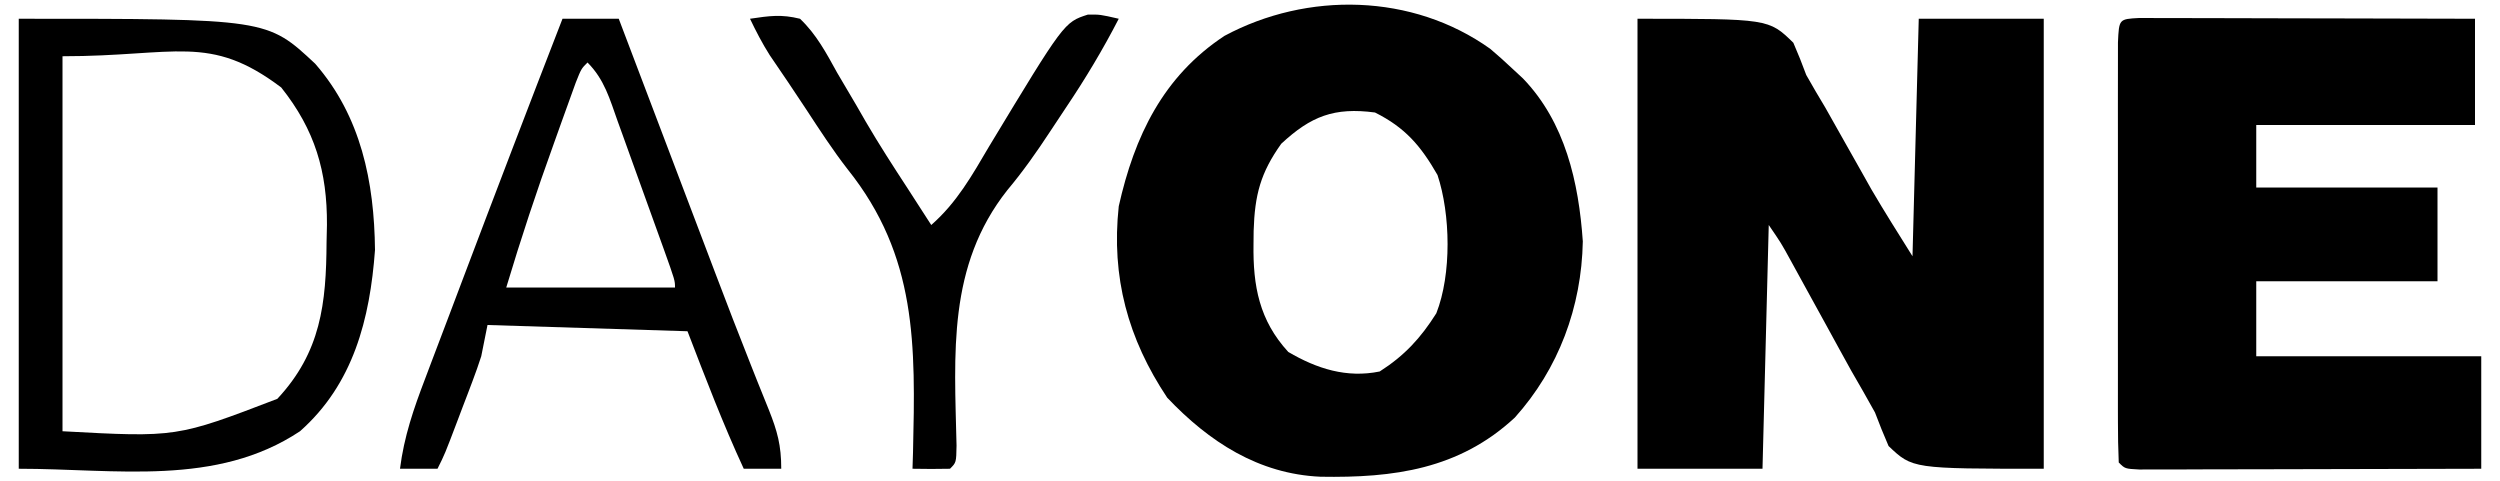
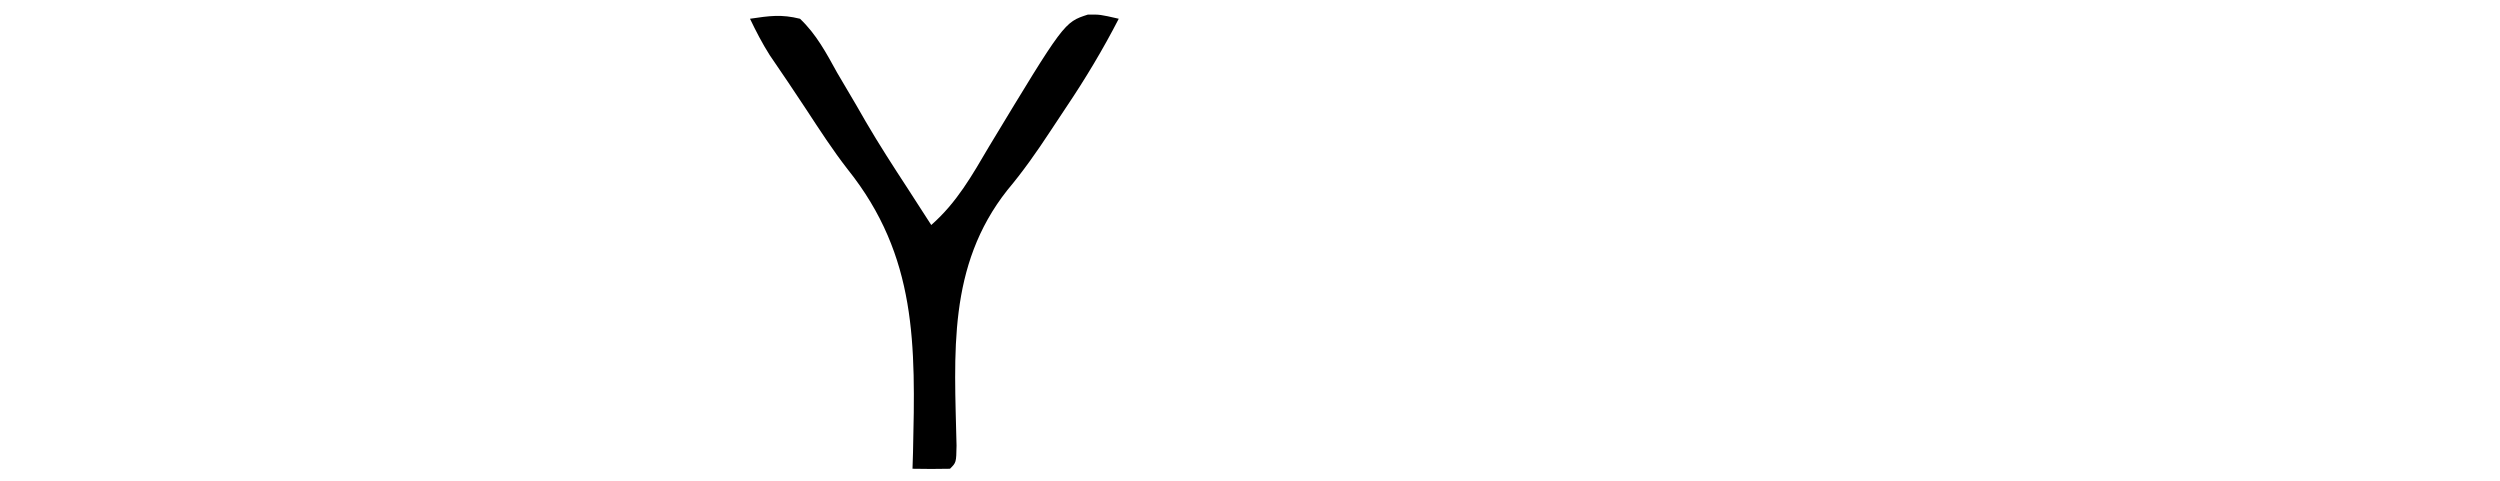
<svg xmlns="http://www.w3.org/2000/svg" width="400" height="77">
  <rect width="100%" height="100%" fill="#808080" stroke="none" />
  <path d="M0 0 C132 0 264 0 400 0 C400 25.41 400 50.82 400 77 C268 77 136 77 0 77 C0 51.59 0 26.18 0 0 Z " fill="#FFFFFF" transform="translate(0,0)" />
-   <path d="M0 0 C72.93 0 145.86 0 221 0 C221 0.33 221 0.66 221 1 C220.033 1.098 219.066 1.196 218.07 1.297 C205.197 2.775 195.034 5.354 186.5 15.844 C180.105 25.132 178.783 36.103 180.469 47.043 C182.647 57.273 187.136 64.464 195.676 70.562 C204.38 75.946 214.053 75.669 224 76 C224 76.33 224 76.66 224 77 C150.08 77 76.16 77 0 77 C0 51.59 0 26.18 0 0 Z " fill="#FFFFFF" transform="translate(0,0)" />
-   <path d="M0 0 C1.216 1.029 2.406 2.092 3.562 3.188 C4.116 3.701 4.669 4.214 5.238 4.742 C11.996 11.752 14.161 21.364 14.812 30.812 C14.612 41.302 10.953 51.189 3.934 59 C-4.995 67.286 -15.47 68.666 -27.16 68.465 C-37.059 68.03 -45.001 62.87 -51.688 55.812 C-57.964 46.397 -60.66 36.531 -59.438 25.188 C-56.925 13.985 -52.348 4.402 -42.523 -2.074 C-29.244 -9.19 -12.448 -8.878 0 0 Z " fill="#000000" transform="translate(238.438,7.812)" />
-   <path d="M0 0 C21 0 21 0 24.934 3.84 C25.675 5.538 26.362 7.26 27 9 C27.985 10.746 28.998 12.476 30.035 14.191 C31.048 15.98 32.057 17.77 33.062 19.562 C34.073 21.356 35.084 23.149 36.098 24.941 C36.536 25.722 36.974 26.503 37.426 27.307 C39.537 30.919 41.782 34.452 44 38 C44.33 25.46 44.66 12.92 45 0 C51.6 0 58.2 0 65 0 C65 23.76 65 47.52 65 72 C44 72 44 72 40.172 68.367 C39.4 66.598 38.681 64.806 38 63 C36.759 60.76 35.491 58.534 34.203 56.32 C33.544 55.135 32.889 53.947 32.238 52.758 C31.912 52.161 31.585 51.565 31.249 50.95 C30.919 50.348 30.59 49.746 30.25 49.125 C29.242 47.29 28.233 45.455 27.223 43.621 C26.316 41.974 25.412 40.325 24.509 38.676 C22.989 35.903 22.989 35.903 21 33 C20.67 45.87 20.34 58.74 20 72 C13.4 72 6.8 72 0 72 C0 48.24 0 24.48 0 0 Z " fill="#000000" transform="translate(262,3)" />
-   <path d="M0 0 C0.993 0.002 1.985 0.004 3.008 0.007 C4.129 0.007 5.25 0.007 6.405 0.007 C8.235 0.015 8.235 0.015 10.101 0.023 C11.964 0.025 11.964 0.025 13.864 0.027 C17.17 0.032 20.476 0.041 23.782 0.052 C27.153 0.062 30.525 0.066 33.896 0.071 C40.516 0.082 47.135 0.1 53.754 0.12 C53.754 5.73 53.754 11.34 53.754 17.12 C42.204 17.12 30.654 17.12 18.754 17.12 C18.754 20.42 18.754 23.72 18.754 27.12 C28.324 27.12 37.894 27.12 47.754 27.12 C47.754 32.07 47.754 37.02 47.754 42.12 C38.184 42.12 28.614 42.12 18.754 42.12 C18.754 46.08 18.754 50.04 18.754 54.12 C30.634 54.12 42.514 54.12 54.754 54.12 C54.754 60.06 54.754 66 54.754 72.12 C47.339 72.143 39.925 72.161 32.51 72.172 C29.067 72.177 25.625 72.184 22.182 72.196 C18.228 72.209 14.274 72.213 10.32 72.218 C8.458 72.226 8.458 72.226 6.558 72.234 C4.846 72.234 4.846 72.234 3.1 72.234 C2.089 72.236 1.079 72.238 0.038 72.241 C-2.246 72.12 -2.246 72.12 -3.246 71.12 C-3.346 68.948 -3.374 66.772 -3.376 64.597 C-3.377 63.916 -3.379 63.234 -3.381 62.532 C-3.385 60.27 -3.382 58.008 -3.379 55.745 C-3.38 54.18 -3.381 52.614 -3.382 51.048 C-3.383 47.763 -3.381 44.478 -3.377 41.193 C-3.371 36.972 -3.374 32.752 -3.38 28.531 C-3.384 25.297 -3.383 22.063 -3.38 18.829 C-3.379 17.272 -3.38 15.716 -3.383 14.159 C-3.385 11.987 -3.381 9.816 -3.376 7.644 C-3.375 6.405 -3.374 5.167 -3.373 3.891 C-3.203 0.171 -3.203 0.171 0 0 Z " fill="#000000" transform="translate(342.246,2.88)" />
+   <path d="M0 0 C72.93 0 145.86 0 221 0 C221 0.33 221 0.66 221 1 C205.197 2.775 195.034 5.354 186.5 15.844 C180.105 25.132 178.783 36.103 180.469 47.043 C182.647 57.273 187.136 64.464 195.676 70.562 C204.38 75.946 214.053 75.669 224 76 C224 76.33 224 76.66 224 77 C150.08 77 76.16 77 0 77 C0 51.59 0 26.18 0 0 Z " fill="#FFFFFF" transform="translate(0,0)" />
  <path d="M0 0 C26 0 26 0 34 4 C41.28 11.476 42.195 19.312 42.25 29.188 C42.271 30.096 42.291 31.004 42.312 31.939 C42.356 39.611 41.071 45.864 36.812 52.312 C26.305 62.353 14.507 60 0 60 C0 40.2 0 20.4 0 0 Z " fill="#FFFFFF" transform="translate(10,9)" />
-   <path d="M0 0 C2.97 0 5.94 0 9 0 C9.222 0.586 9.445 1.173 9.674 1.777 C12.026 7.976 14.379 14.175 16.733 20.374 C17.607 22.676 18.481 24.978 19.354 27.28 C20.622 30.622 21.891 33.963 23.16 37.305 C23.573 38.394 23.986 39.483 24.411 40.605 C26.303 45.586 28.211 50.559 30.183 55.509 C30.513 56.34 30.843 57.171 31.182 58.027 C31.788 59.547 32.399 61.064 33.017 62.578 C34.379 65.999 35 68.254 35 72 C33.02 72 31.04 72 29 72 C25.657 64.772 22.868 57.457 20 50 C9.44 49.67 -1.12 49.34 -12 49 C-12.495 51.475 -12.495 51.475 -13 54 C-13.426 55.317 -13.884 56.624 -14.375 57.918 C-14.638 58.615 -14.901 59.311 -15.172 60.029 C-15.445 60.742 -15.718 61.454 -16 62.188 C-16.273 62.911 -16.547 63.635 -16.828 64.381 C-18.837 69.674 -18.837 69.674 -20 72 C-21.98 72 -23.96 72 -26 72 C-25.354 66.855 -23.811 62.386 -21.973 57.578 C-21.668 56.768 -21.363 55.958 -21.049 55.123 C-20.059 52.497 -19.061 49.873 -18.062 47.25 C-17.381 45.447 -16.7 43.645 -16.019 41.842 C-10.738 27.872 -5.403 13.923 0 0 Z " fill="#000000" transform="translate(90,3)" />
-   <path d="M0 0 C39.734 0 39.734 0 47.434 7.199 C54.771 15.635 56.882 26.086 57 37 C56.189 48.033 53.546 58.438 45 66 C31.585 74.906 15.563 72 0 72 C0 48.24 0 24.48 0 0 Z M7 6 C7 25.8 7 45.6 7 66 C25.257 66.991 25.257 66.991 41.375 60.812 C48.342 53.348 49.196 45.56 49.25 35.75 C49.271 34.833 49.291 33.917 49.312 32.973 C49.361 24.465 47.403 17.793 42 11 C30.498 2.315 25.158 6 7 6 Z " fill="#000000" transform="translate(3,3)" />
  <path d="M0 0 C4.845 2.423 7.321 5.337 10 10 C12.087 16.262 12.273 25.868 9.812 32.125 C7.307 36.099 4.713 38.906 0.75 41.438 C-4.539 42.519 -9.293 41.002 -13.875 38.312 C-18.517 33.26 -19.538 27.753 -19.438 21.062 C-19.427 20.009 -19.427 20.009 -19.417 18.935 C-19.238 13.175 -18.322 9.669 -15 5 C-10.24 0.58 -6.514 -0.863 0 0 Z " fill="#FFFFFF" transform="translate(220,18)" />
  <path d="M0 0 C3.113 -0.462 5.009 -0.74 8 0 C10.619 2.484 12.203 5.483 13.938 8.625 C14.962 10.364 15.986 12.102 17.012 13.84 C17.761 15.143 17.761 15.143 18.525 16.472 C20.653 20.119 22.941 23.653 25.25 27.188 C25.985 28.326 26.719 29.466 27.453 30.605 C27.964 31.396 28.474 32.186 29 33 C33.1 29.408 35.518 25.077 38.25 20.438 C50.268 0.559 50.268 0.559 54.047 -0.66 C56 -0.688 56 -0.688 59 0 C56.47 4.914 53.661 9.599 50.577 14.181 C49.718 15.459 48.868 16.743 48.026 18.031 C45.875 21.309 43.684 24.429 41.164 27.434 C31.583 39.57 32.712 53.529 33.047 68.295 C33 71 33 71 32 72 C30 72.041 28 72.043 26 72 C26.027 71.125 26.055 70.25 26.083 69.348 C26.475 52.245 26.769 38.029 15.623 24.086 C13.245 21.029 11.155 17.8 9.034 14.562 C7.109 11.624 5.134 8.722 3.154 5.821 C1.959 3.936 0.964 2.011 0 0 Z " fill="#000000" transform="translate(120,3)" />
  <path d="M0 0 C2.703 2.703 3.564 5.849 4.82 9.379 C5.216 10.47 5.216 10.47 5.619 11.583 C6.174 13.119 6.727 14.657 7.278 16.195 C8.124 18.559 8.977 20.919 9.832 23.279 C10.37 24.771 10.908 26.262 11.445 27.754 C11.702 28.464 11.958 29.175 12.222 29.907 C14 34.882 14 34.882 14 36 C5.09 36 -3.82 36 -13 36 C-10.657 28.191 -8.145 20.59 -5.375 12.938 C-4.968 11.799 -4.56 10.66 -4.141 9.486 C-3.751 8.407 -3.362 7.327 -2.961 6.215 C-2.608 5.236 -2.255 4.258 -1.892 3.25 C-1 1 -1 1 0 0 Z " fill="#FFFFFF" transform="translate(94,10)" />
</svg>